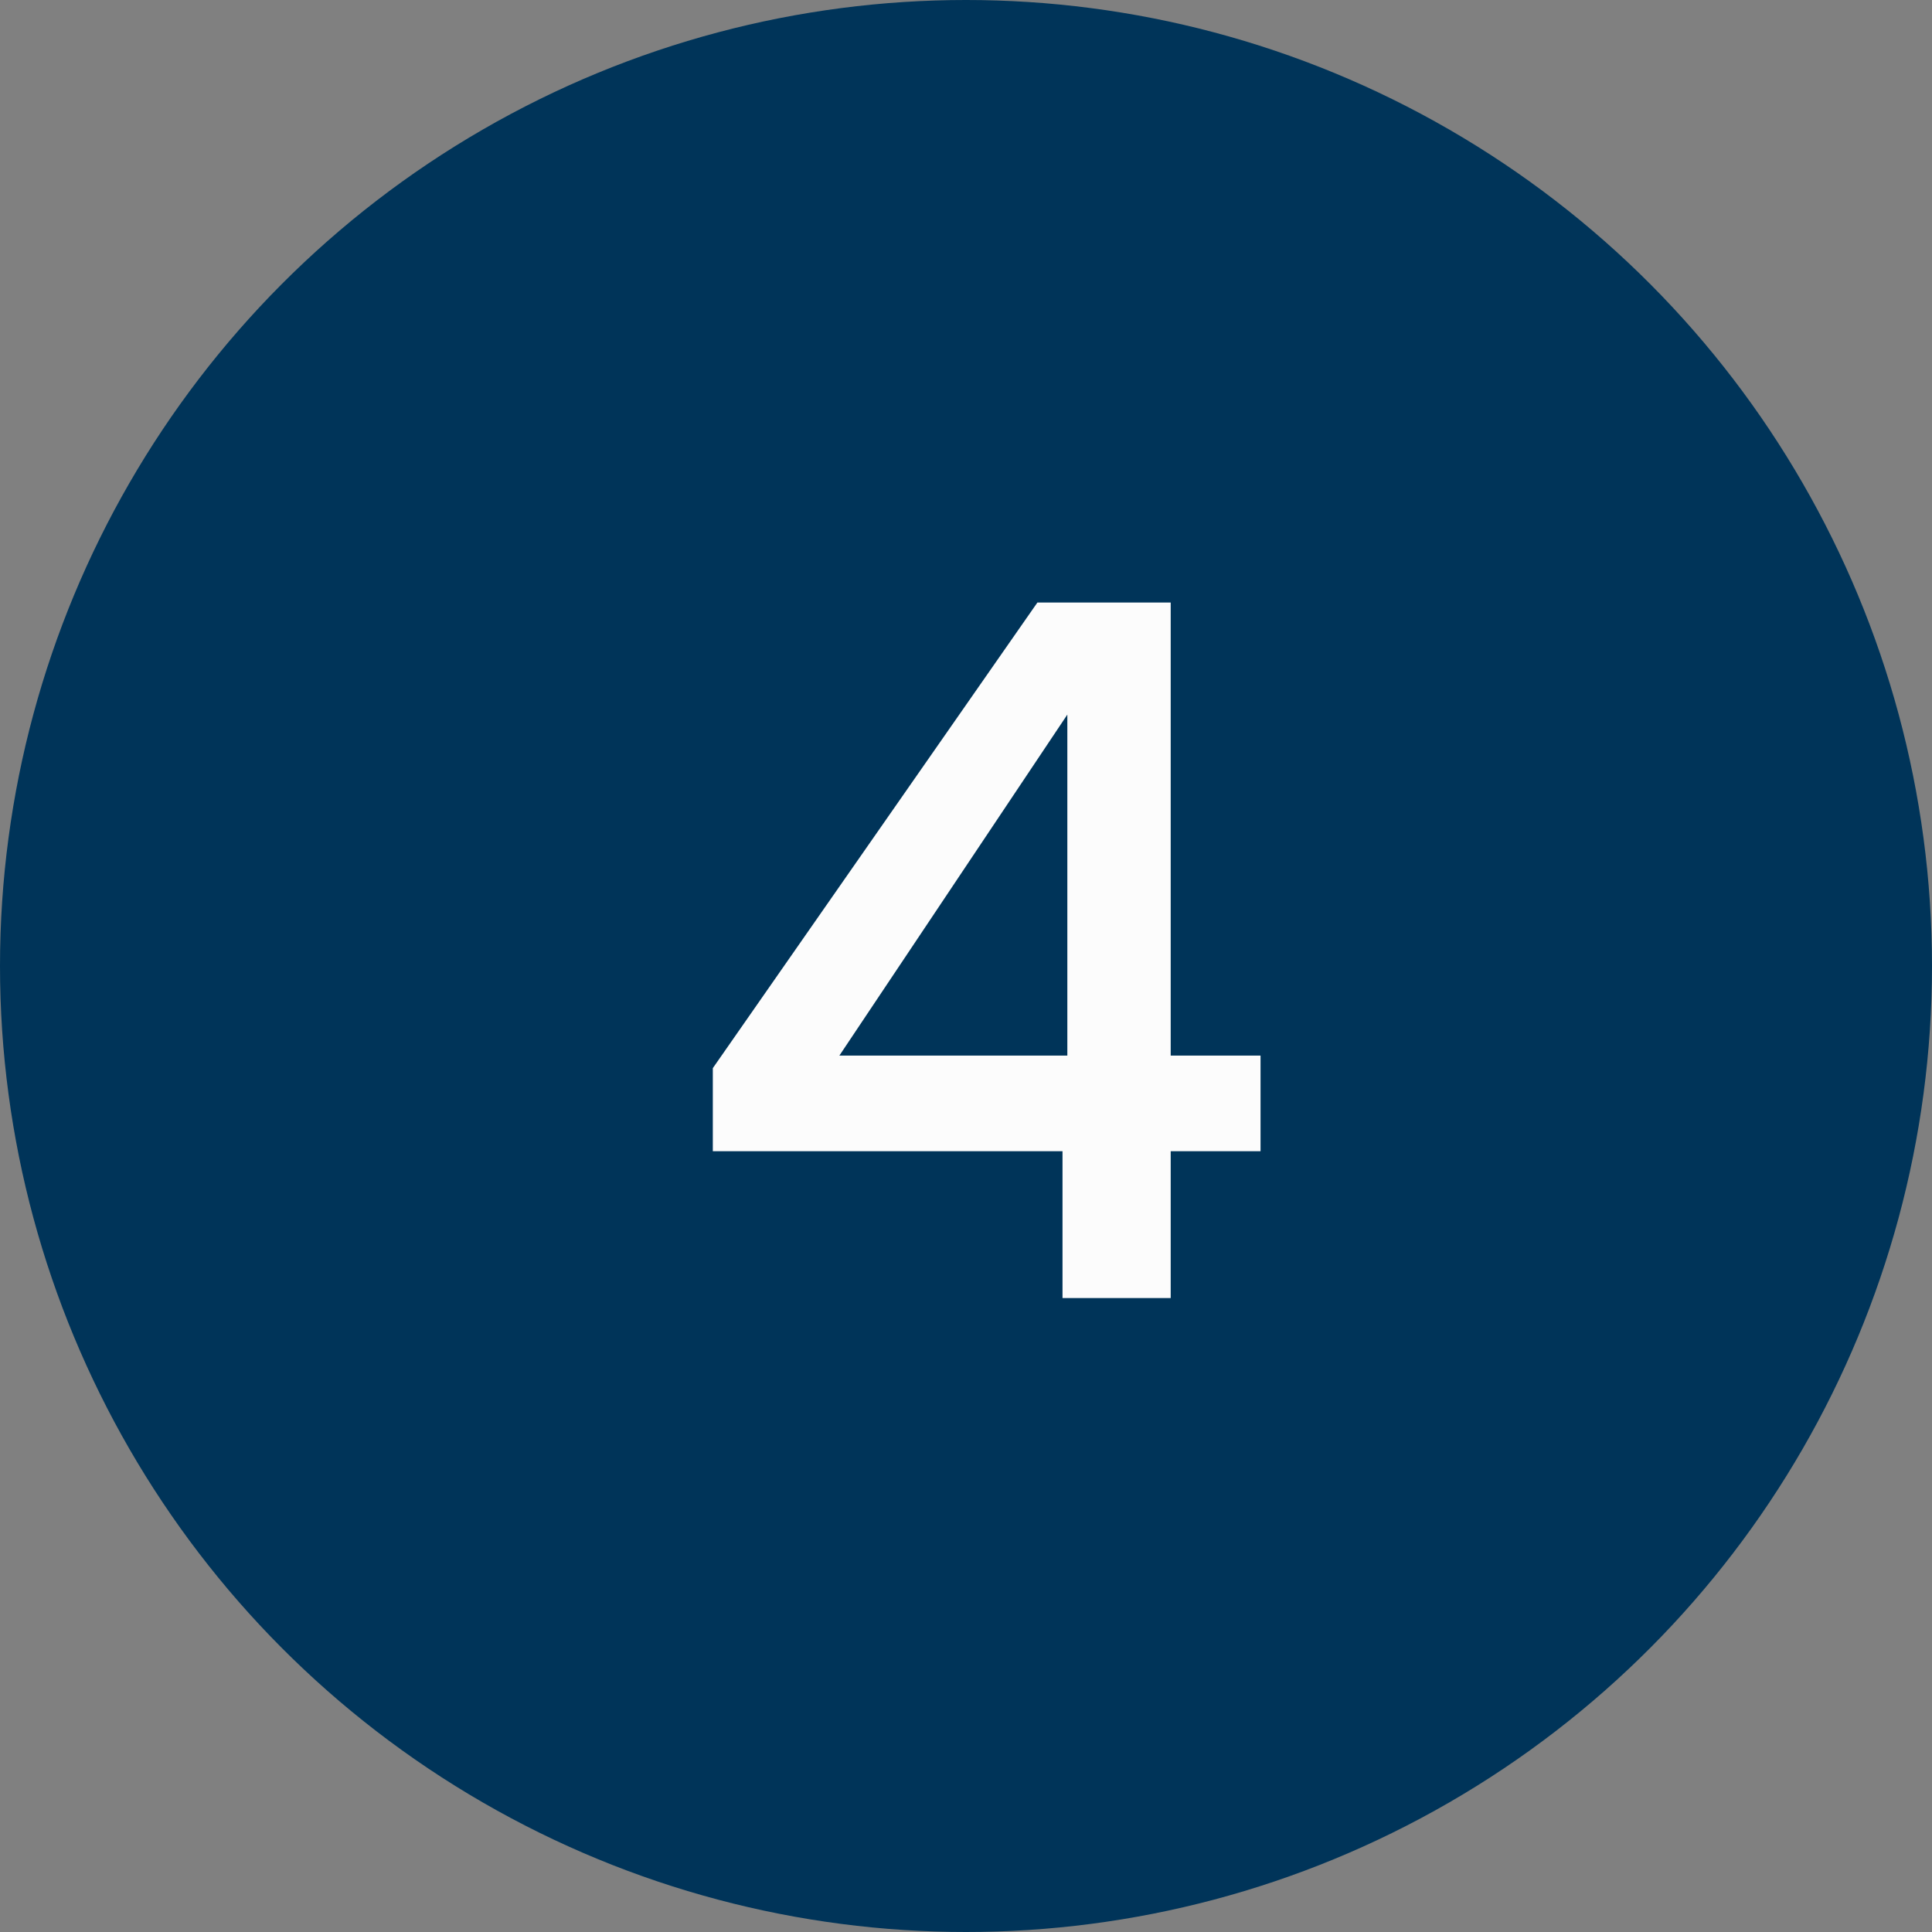
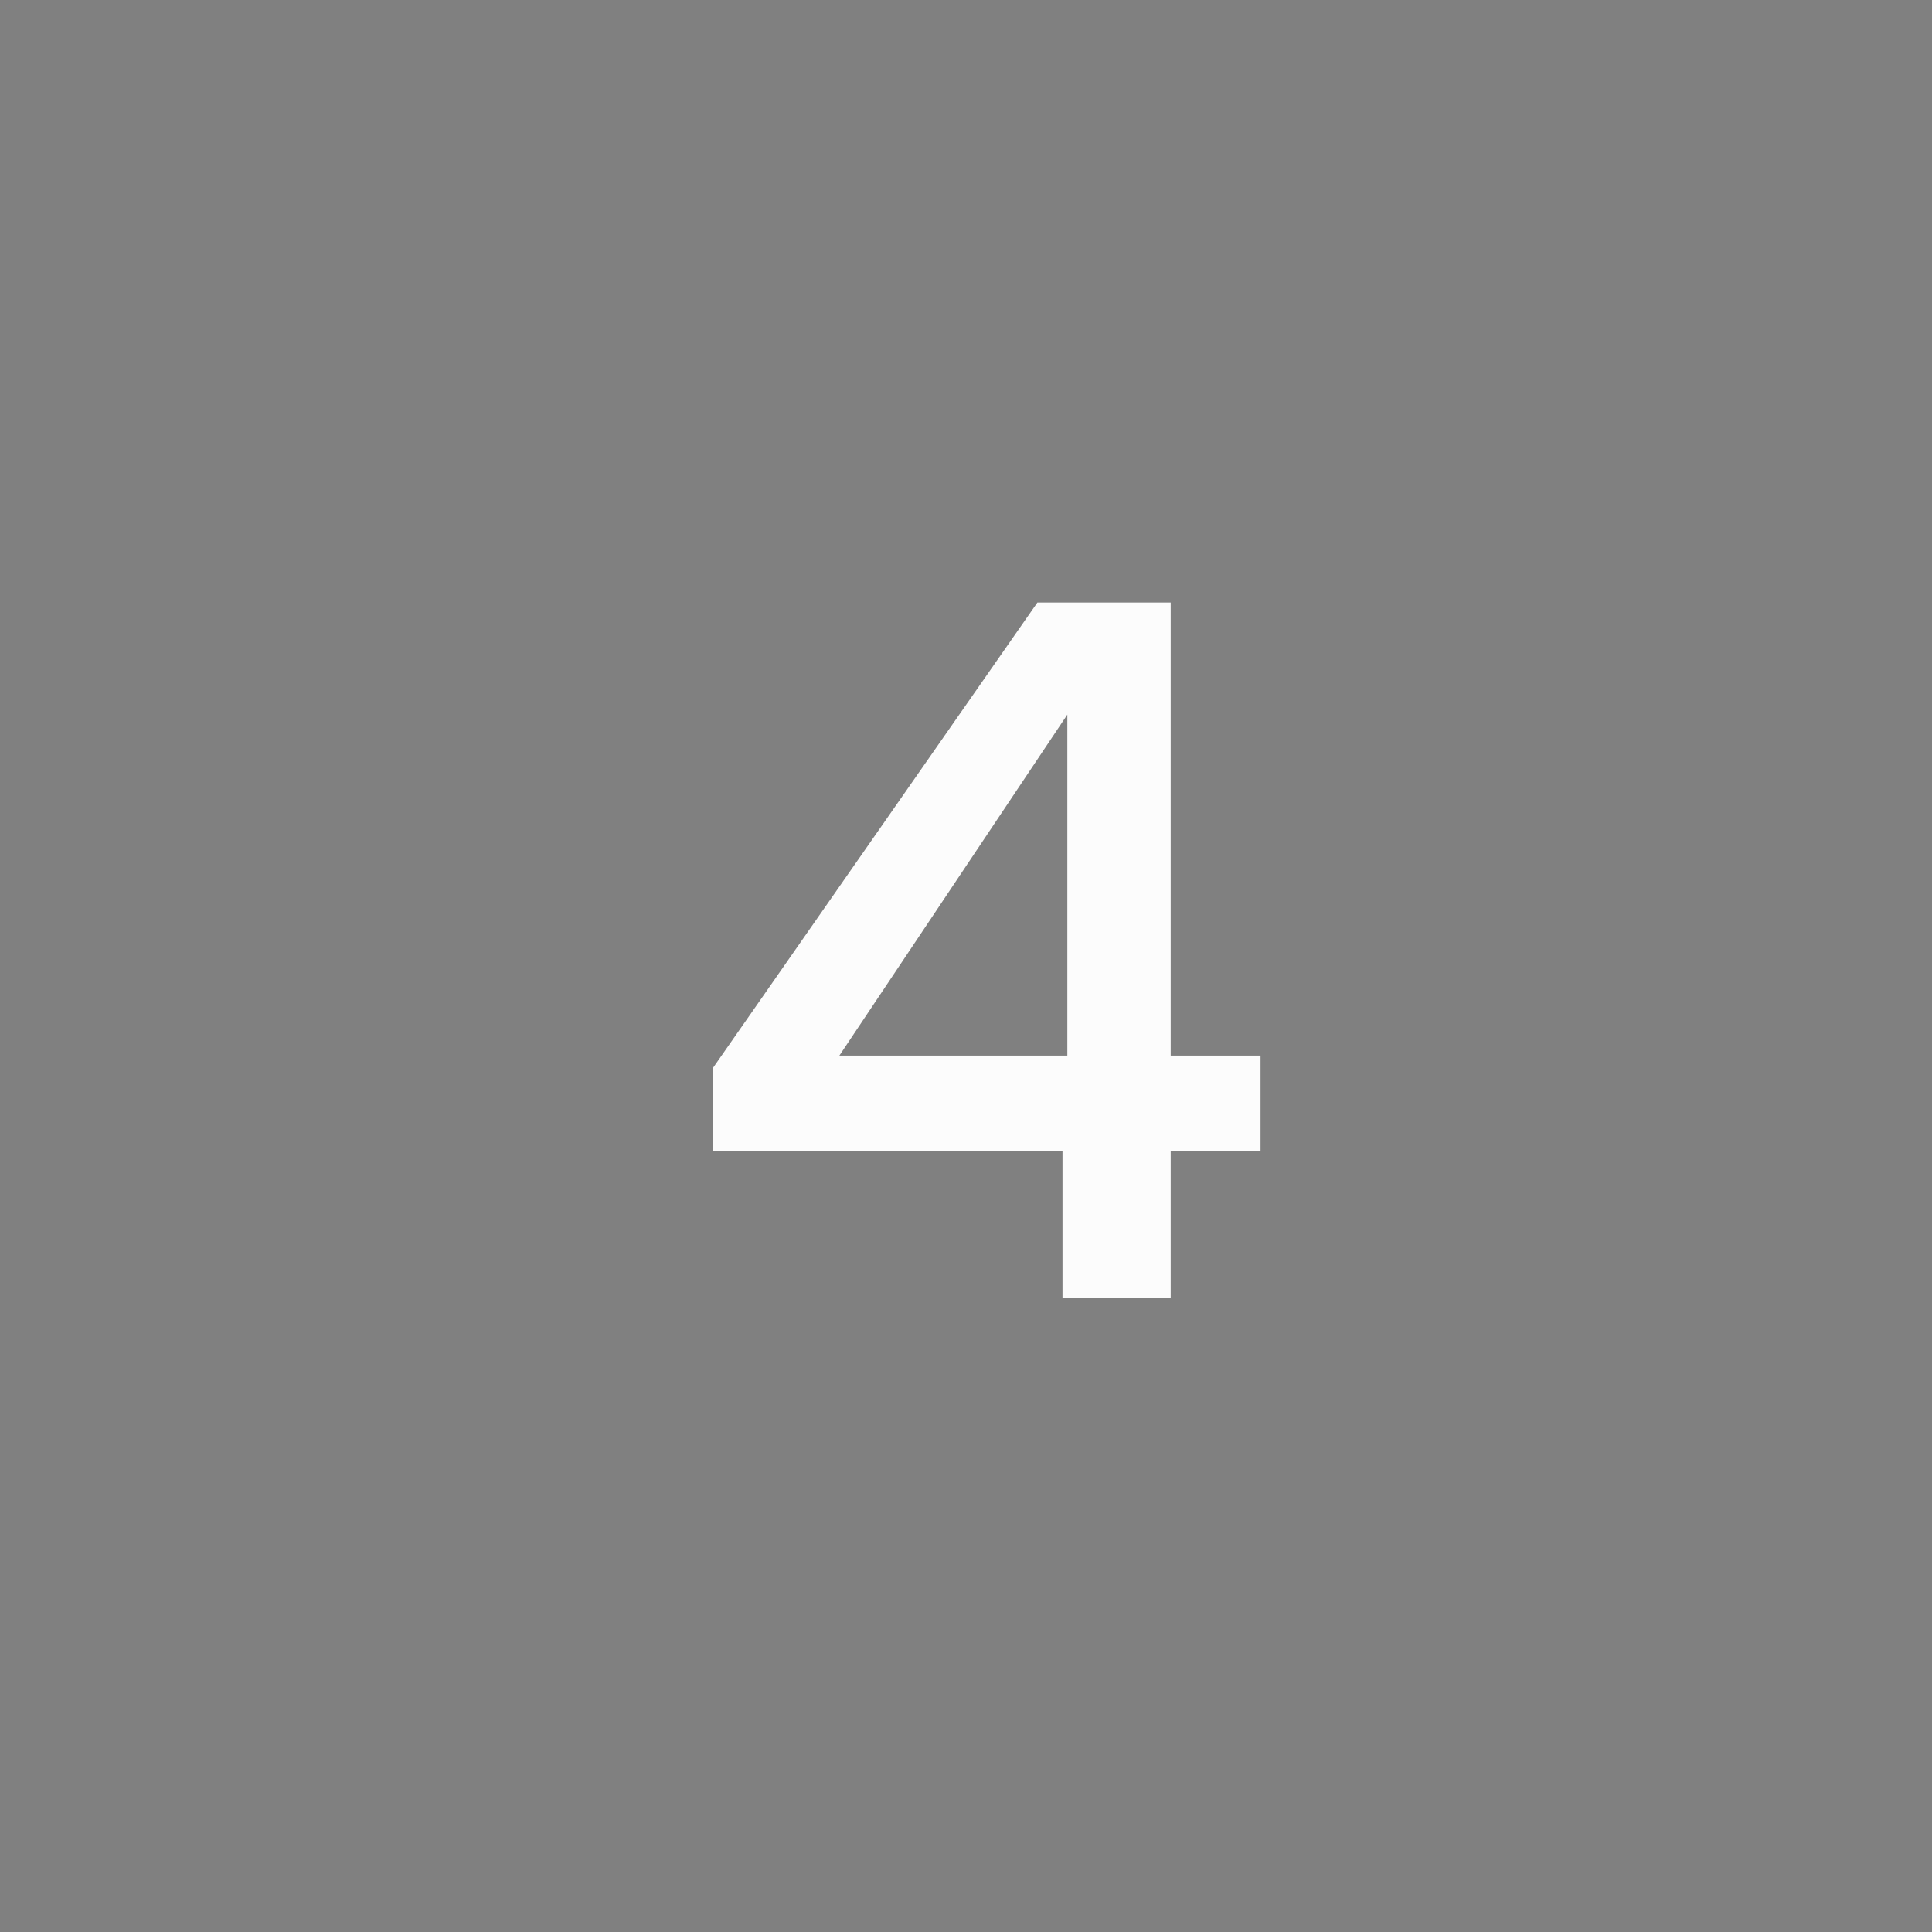
<svg xmlns="http://www.w3.org/2000/svg" width="64" height="64" viewBox="0 0 64 64" fill="none">
  <rect x="0" y="0" width="64" height="64" fill="#808080" stroke="none" />
-   <circle cx="32" cy="32" r="32" fill="#003459" />
  <path d="M23.613 38.136V35.384L34.365 19.96H38.781V34.968H41.757V38.136H38.781V43H35.197V38.136H23.613ZM35.357 23.672L27.805 34.968H35.357V23.672Z" fill="#FCFCFC" />
</svg>